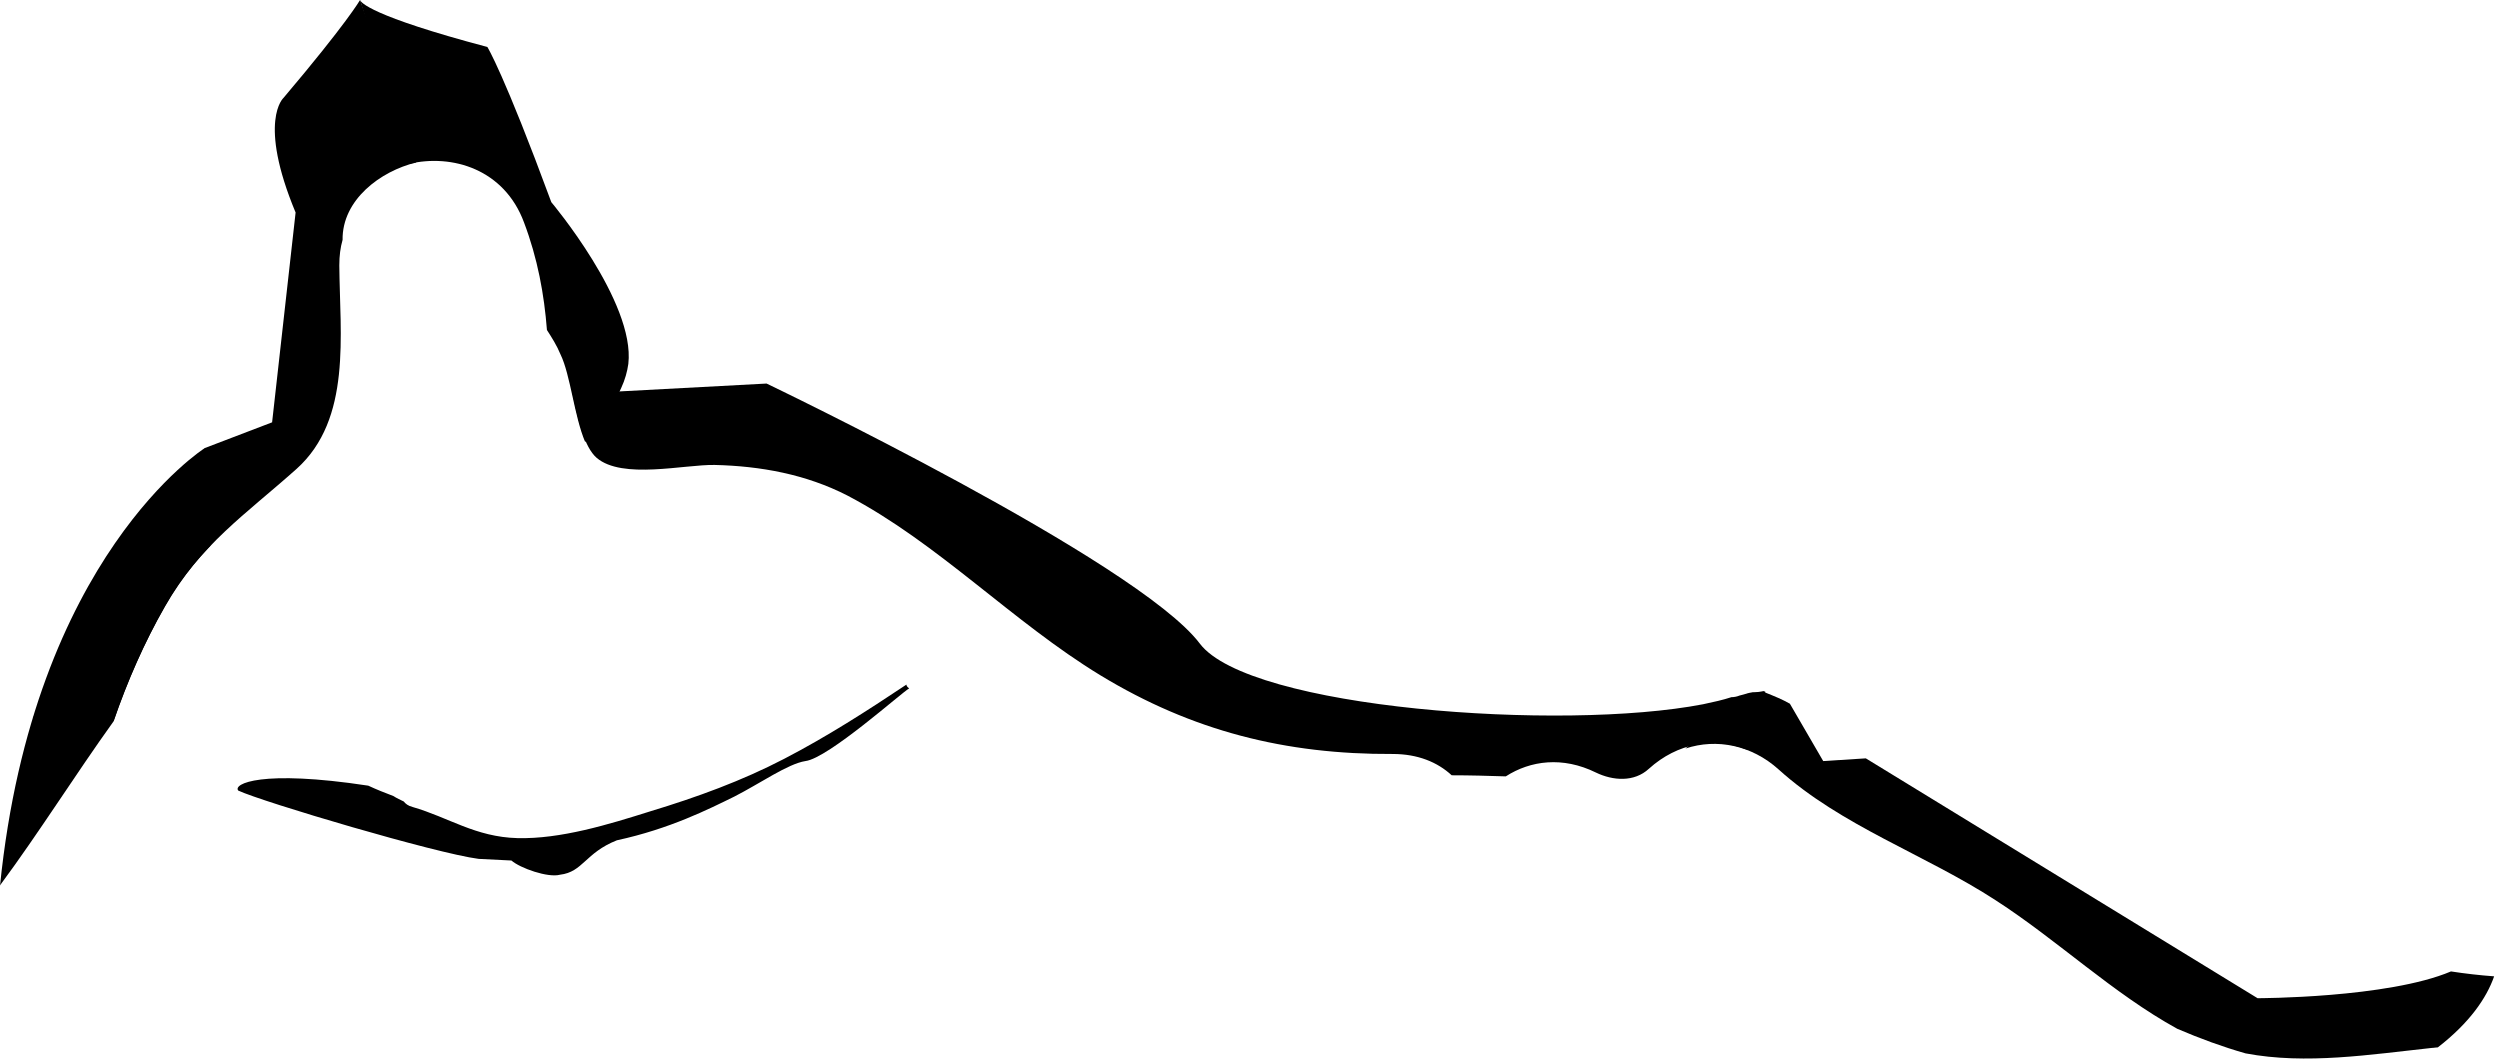
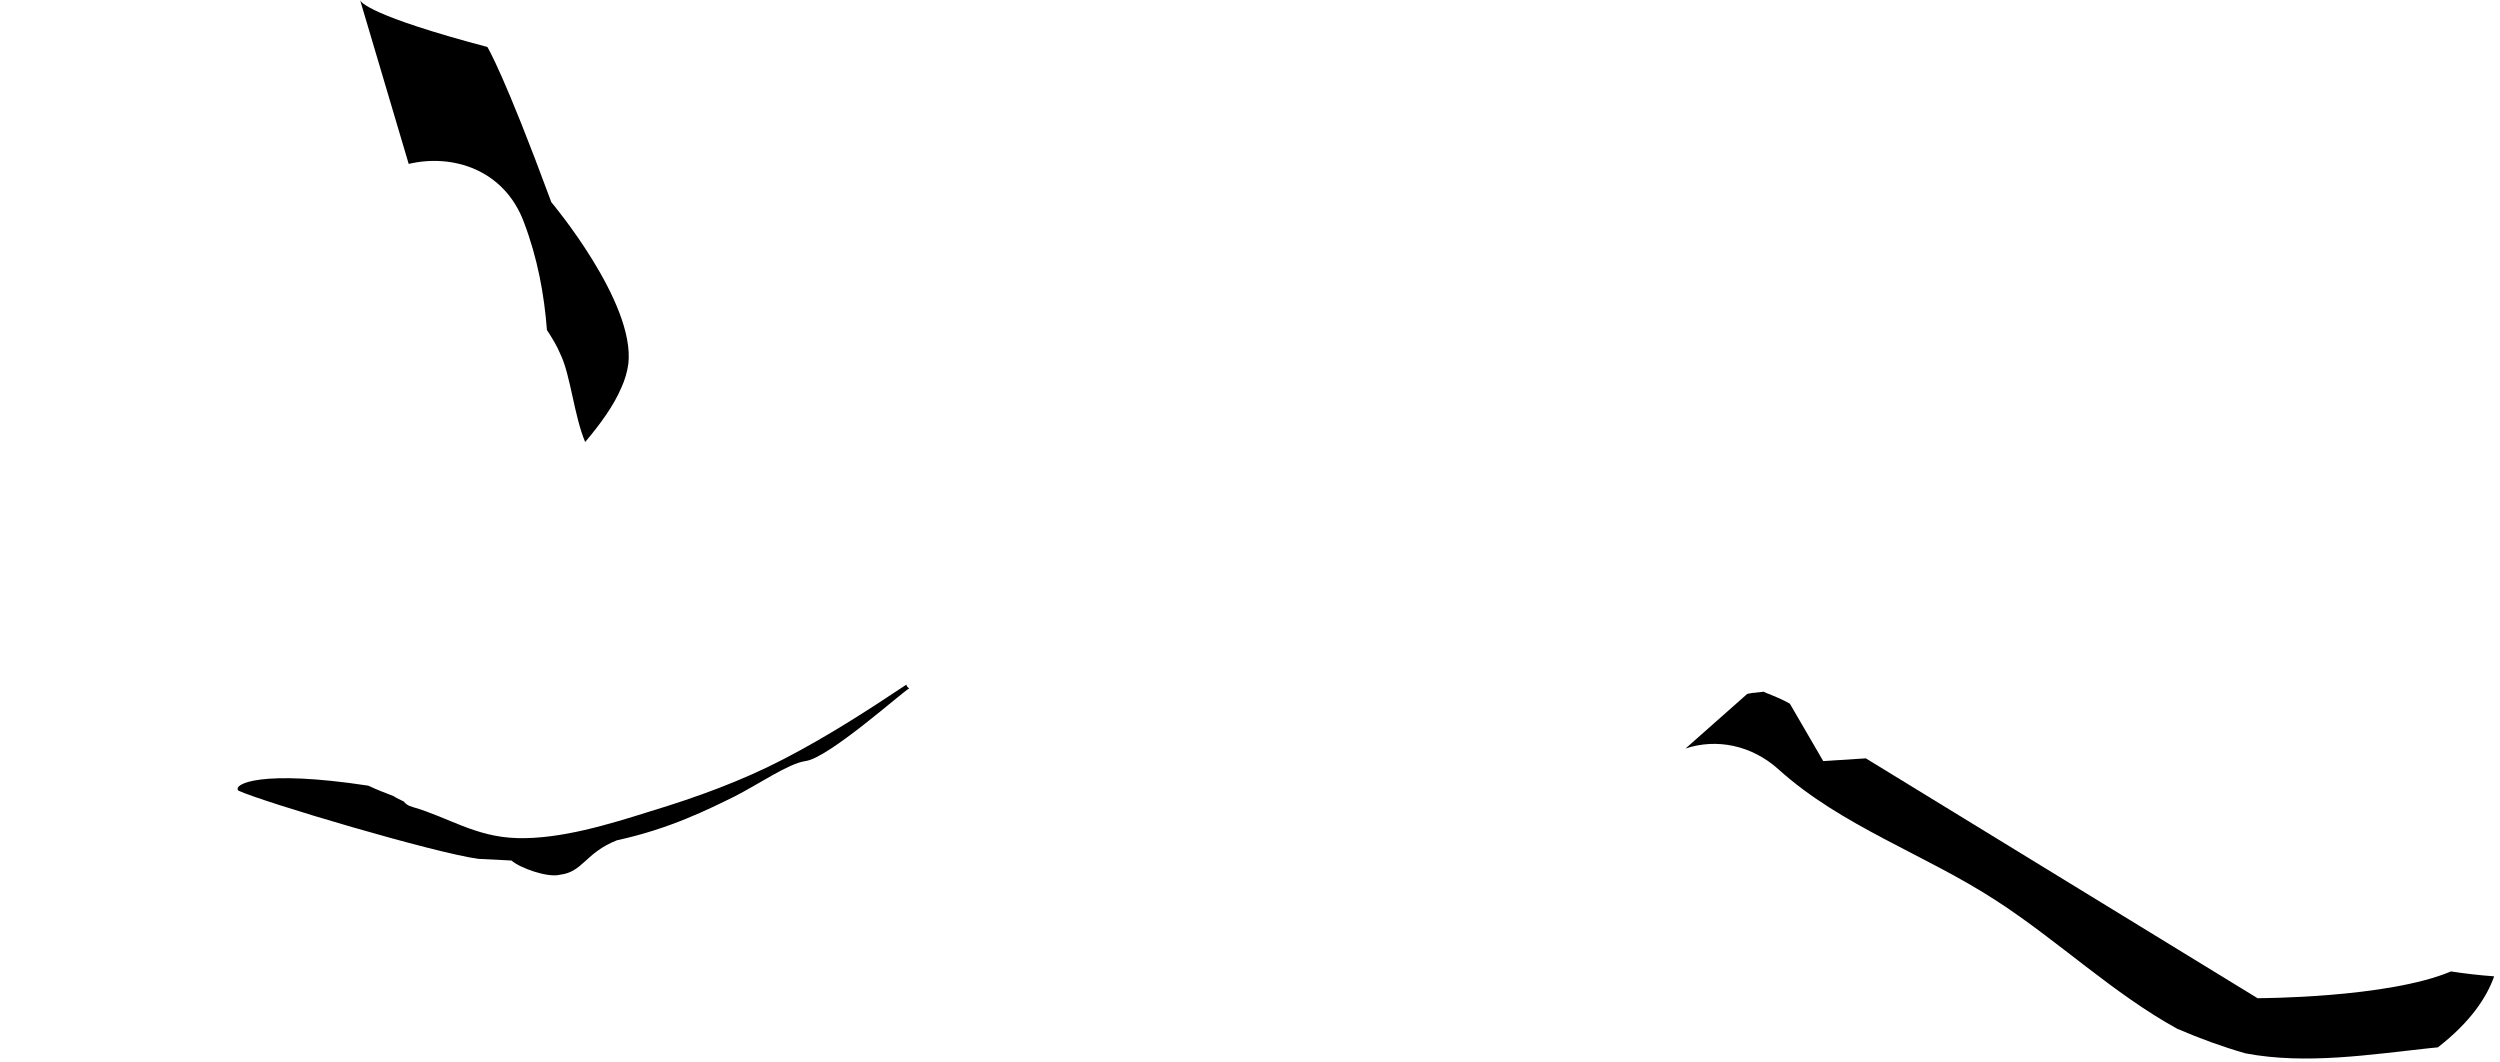
<svg xmlns="http://www.w3.org/2000/svg" width="100%" height="100%" viewBox="0 0 400 170" version="1.1" xml:space="preserve" style="fill-rule:evenodd;clip-rule:evenodd;stroke-linejoin:round;stroke-miterlimit:2;">
  <g transform="matrix(2,0,0,2,-1163.4,-52.456)">
    <g transform="matrix(1,0,0,1,594.902,84.448)">
-       <path d="M0,-9.747C1.093,-11.67 2.316,-13.2 3.628,-14.555L3.19,-22.379C3.19,-22.379 -10.533,-13.725 -13.2,12.632C-13.2,12.588 -13.156,12.588 -13.156,12.545C-10.053,8.348 -7.212,3.803 -4.108,-0.524C-3.016,-3.715 -1.661,-6.819 0,-9.747" style="fill-rule:nonzero;" />
-     </g>
+       </g>
    <g transform="matrix(1,0,0,1,623.619,43.799)">
      <path d="M0,0.219C1.093,3.104 1.617,5.989 1.836,8.829C2.229,9.441 2.622,10.053 2.928,10.796C3.715,12.413 4.021,15.736 4.895,17.79C6.075,16.391 7.168,14.905 7.779,13.463C8.086,12.807 8.261,12.151 8.348,11.539C8.916,6.6 2.186,-1.398 2.186,-1.398C-1.617,-11.714 -2.929,-13.812 -2.929,-13.812C-12.326,-16.303 -13.069,-17.396 -13.113,-17.571L-9.223,-4.458C-5.727,-5.288 -1.574,-4.021 0,0.219" style="fill-rule:nonzero;" />
    </g>
    <g transform="matrix(1,0,0,1,609.107,64.691)">
-       <path d="M0,-19.275C-0.043,-22.465 3.007,-24.767 5.892,-25.466L1.398,-38.463C1.398,-38.463 0.35,-36.627 -4.721,-30.639C-4.721,-30.639 -6.818,-28.803 -3.759,-21.461L-5.639,-4.676L-11.015,-2.622L-24.782,18.97C-24.782,18.97 -22.16,19.188 -18.313,19.188C-17.221,16.041 -15.866,12.938 -14.205,10.054C-11.364,5.071 -7.78,2.71 -3.671,-0.961C0.743,-4.939 -0.219,-11.67 -0.262,-17.221C-0.262,-18.007 -0.175,-18.663 0,-19.275" style="fill-rule:nonzero;" />
-     </g>
+       </g>
    <g transform="matrix(1,0,0,1,722.05,64.124)">
-       <path d="M0,17.483L-0.131,17.483C-0.48,17.527 -0.786,17.658 -1.18,17.745C-1.398,17.833 -1.617,17.877 -1.835,17.877C-2.491,18.095 -3.277,18.27 -4.108,18.445C-15.429,20.63 -40.43,18.795 -44.363,13.593C-49.347,6.993 -79.024,-7.212 -79.024,-7.212L-94.541,-6.382C-94.104,-4.328 -93.623,-2.142 -92.617,-1.268C-90.563,0.481 -85.624,-0.743 -83.177,-0.7C-79.505,-0.612 -75.877,0.044 -72.556,1.748C-65.3,5.551 -59.355,11.845 -52.318,16.128C-44.976,20.587 -37.501,22.466 -28.935,22.422C-26.924,22.422 -25.351,23.078 -24.214,24.127C-22.728,24.127 -21.329,24.17 -19.887,24.214C-17.92,22.947 -15.342,22.597 -12.675,23.908C-11.32,24.564 -9.615,24.695 -8.436,23.602C-6.162,21.548 -3.234,21.024 -0.611,22.073L0.875,17.44C0.831,17.44 0.787,17.396 0.743,17.396C0.481,17.44 0.219,17.483 0,17.483" style="fill-rule:nonzero;" />
-     </g>
+       </g>
    <g transform="matrix(1,0,0,1,777.779,89.037)">
      <path d="M0,14.905C-5.07,17.047 -15.474,17.047 -15.474,17.047L-46.813,-2.141L-50.222,-1.923L-52.888,-6.512C-53.5,-6.862 -54.155,-7.124 -54.812,-7.387C-54.854,-7.43 -54.942,-7.43 -54.986,-7.474C-55.204,-7.43 -55.467,-7.43 -55.686,-7.387L-55.816,-7.387C-55.991,-7.343 -56.122,-7.343 -56.297,-7.299L-61.236,-2.928C-58.745,-3.759 -55.947,-3.191 -53.806,-1.267C-48.779,3.279 -42.049,5.551 -36.41,9.223C-31.471,12.413 -27.058,16.653 -21.898,19.494C-20.063,20.281 -18.271,20.936 -16.435,21.461C-11.584,22.379 -6.427,21.549 -1.53,21.024C-1.355,21.024 -1.225,20.98 -1.05,20.98C1.485,19.013 2.84,17.047 3.452,15.298C2.272,15.211 1.136,15.08 0,14.905" style="fill-rule:nonzero;" />
    </g>
    <g transform="matrix(1,0,0,1,654.215,96.468)">
      <path d="M0,-15.473C-3.147,-13.375 -6.338,-11.321 -9.791,-9.529C-13.156,-7.78 -16.74,-6.469 -20.499,-5.332C-23.821,-4.284 -27.668,-3.103 -31.12,-3.191C-34.486,-3.278 -36.628,-4.852 -39.513,-5.682C-39.862,-5.77 -40.081,-5.945 -40.212,-6.119C-40.474,-6.25 -40.78,-6.382 -41.042,-6.556C-41.741,-6.819 -42.397,-7.081 -43.053,-7.387C-51.663,-8.698 -53.893,-7.518 -53.455,-6.994C-51.488,-6.076 -37.633,-1.967 -34.224,-1.53L-31.602,-1.399C-30.902,-0.787 -28.673,0 -27.711,-0.263C-25.876,-0.481 -25.701,-2.011 -23.165,-3.016C-18.926,-3.934 -15.822,-5.508 -13.769,-6.513C-11.714,-7.562 -9.485,-9.135 -8.086,-9.354C-6.25,-9.572 -0.306,-14.905 0.219,-15.167C0.044,-15.298 0,-15.386 0,-15.473" style="fill-rule:nonzero;" />
    </g>
  </g>
</svg>